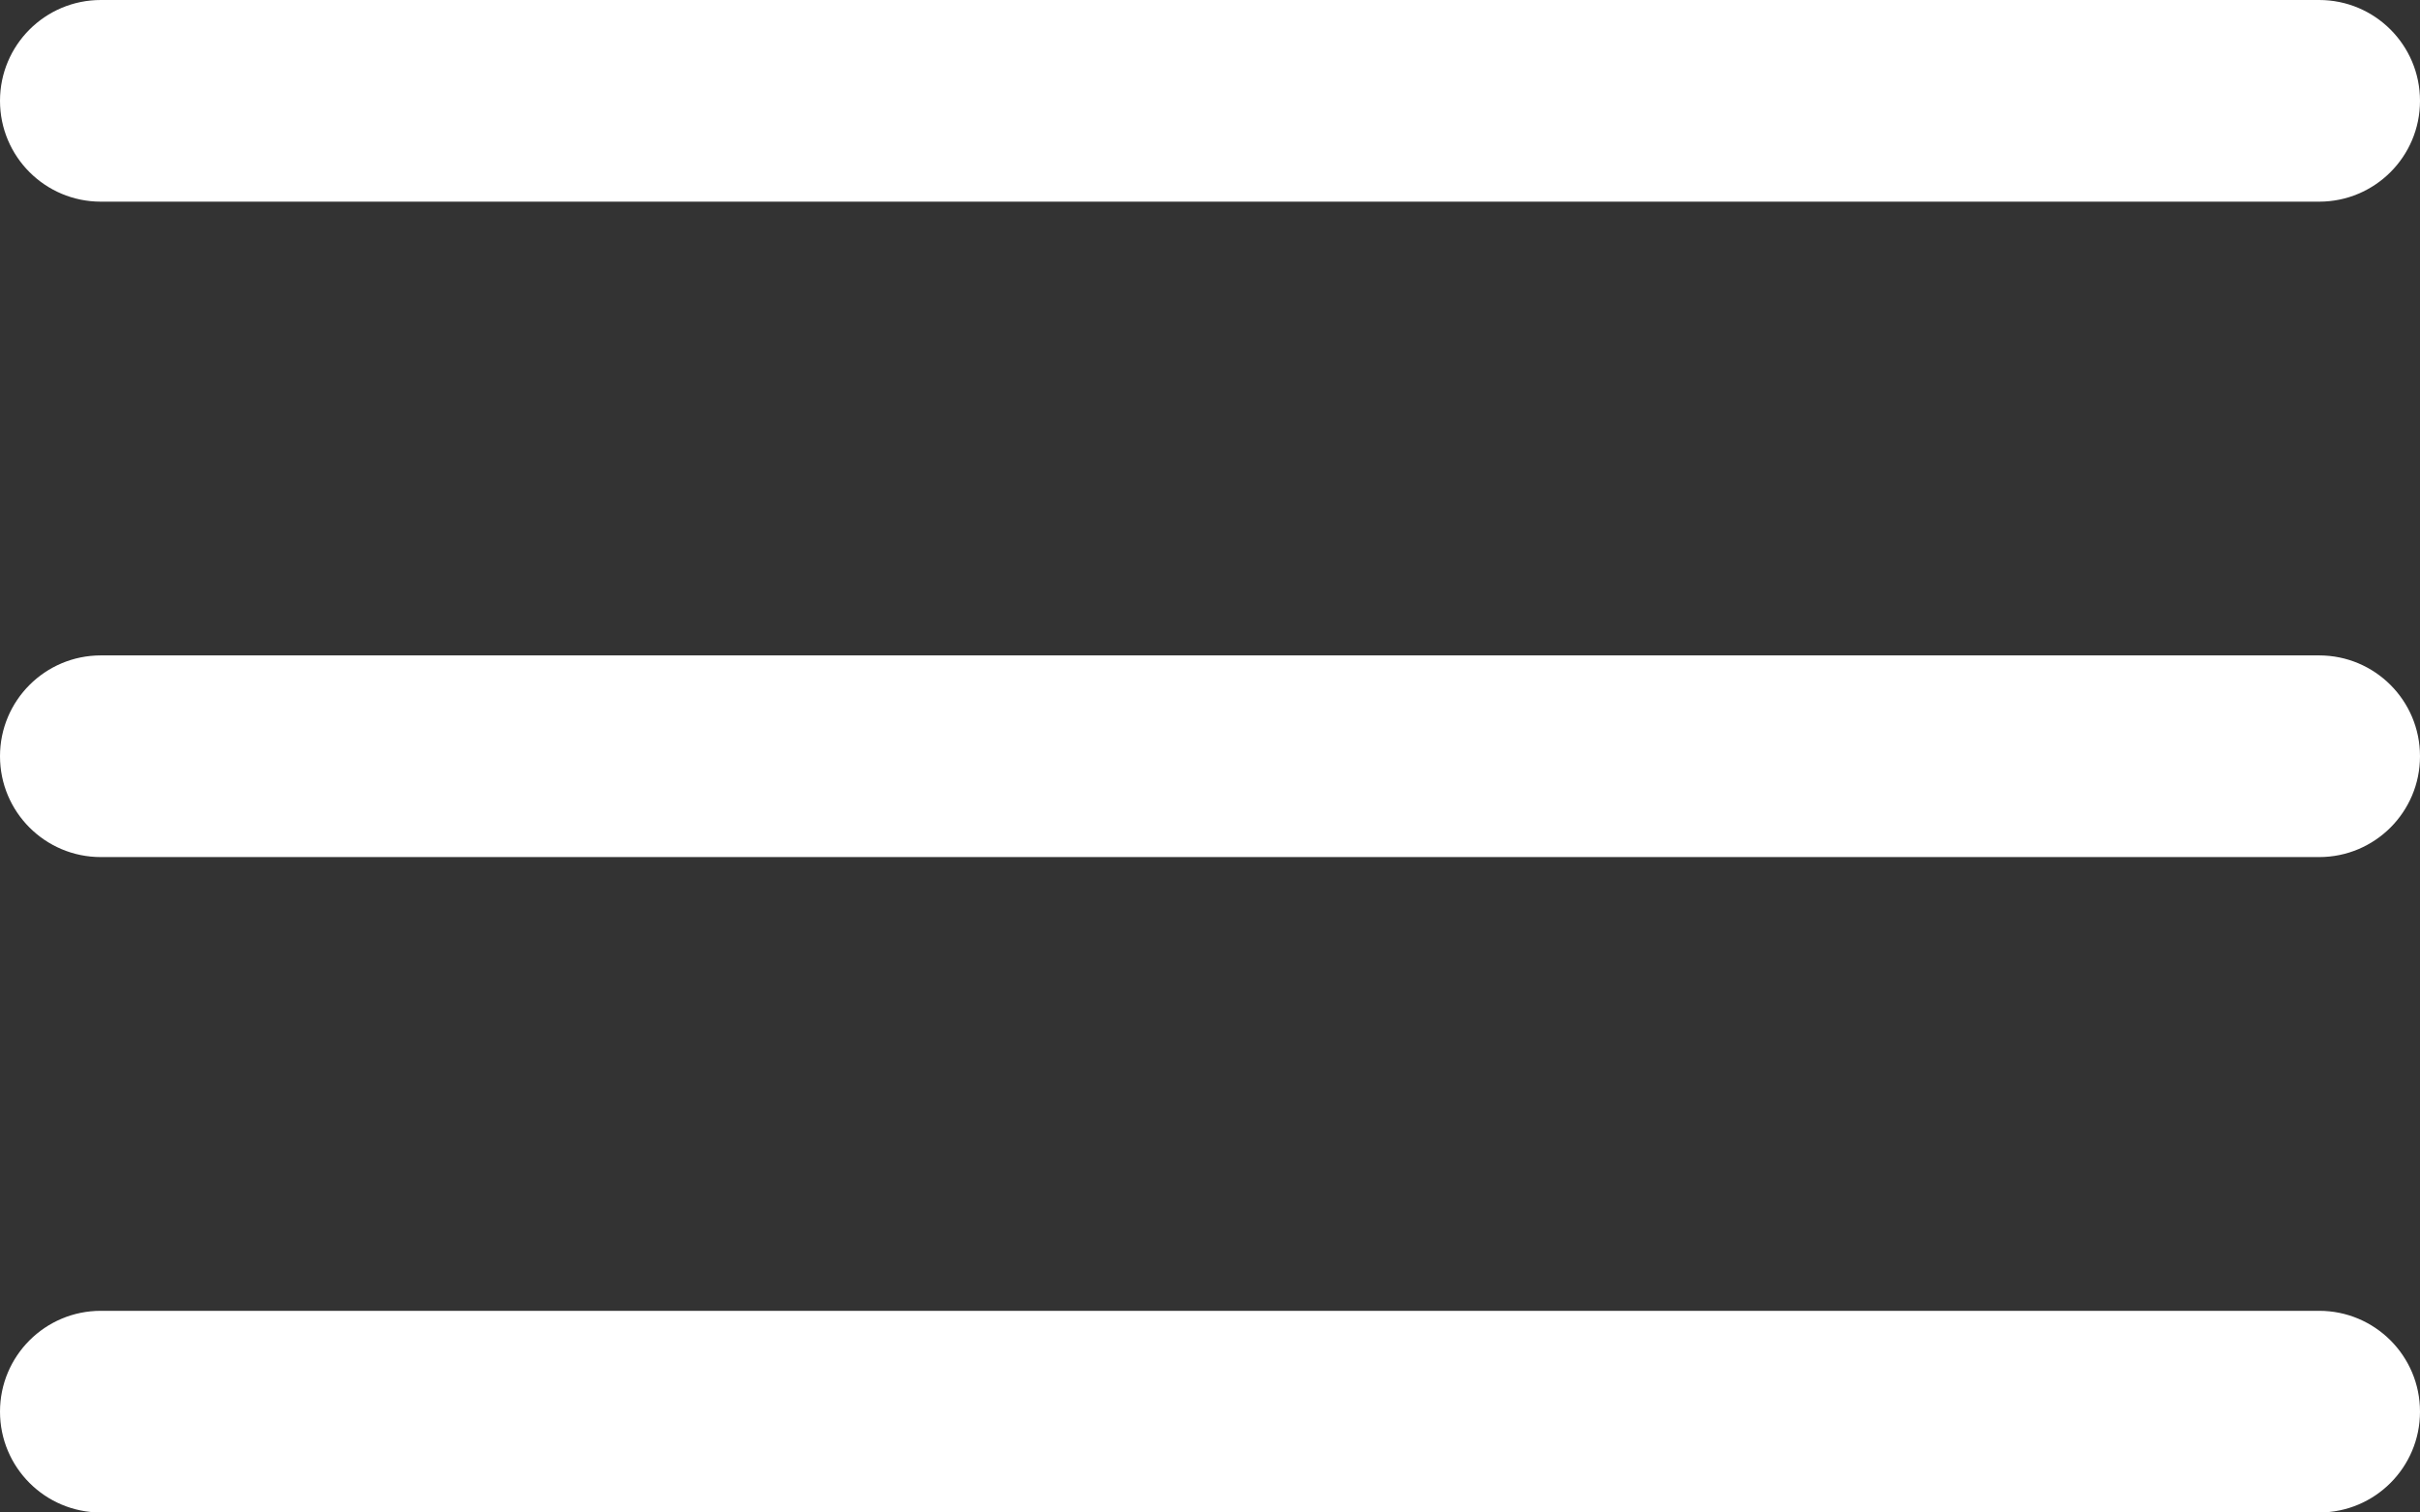
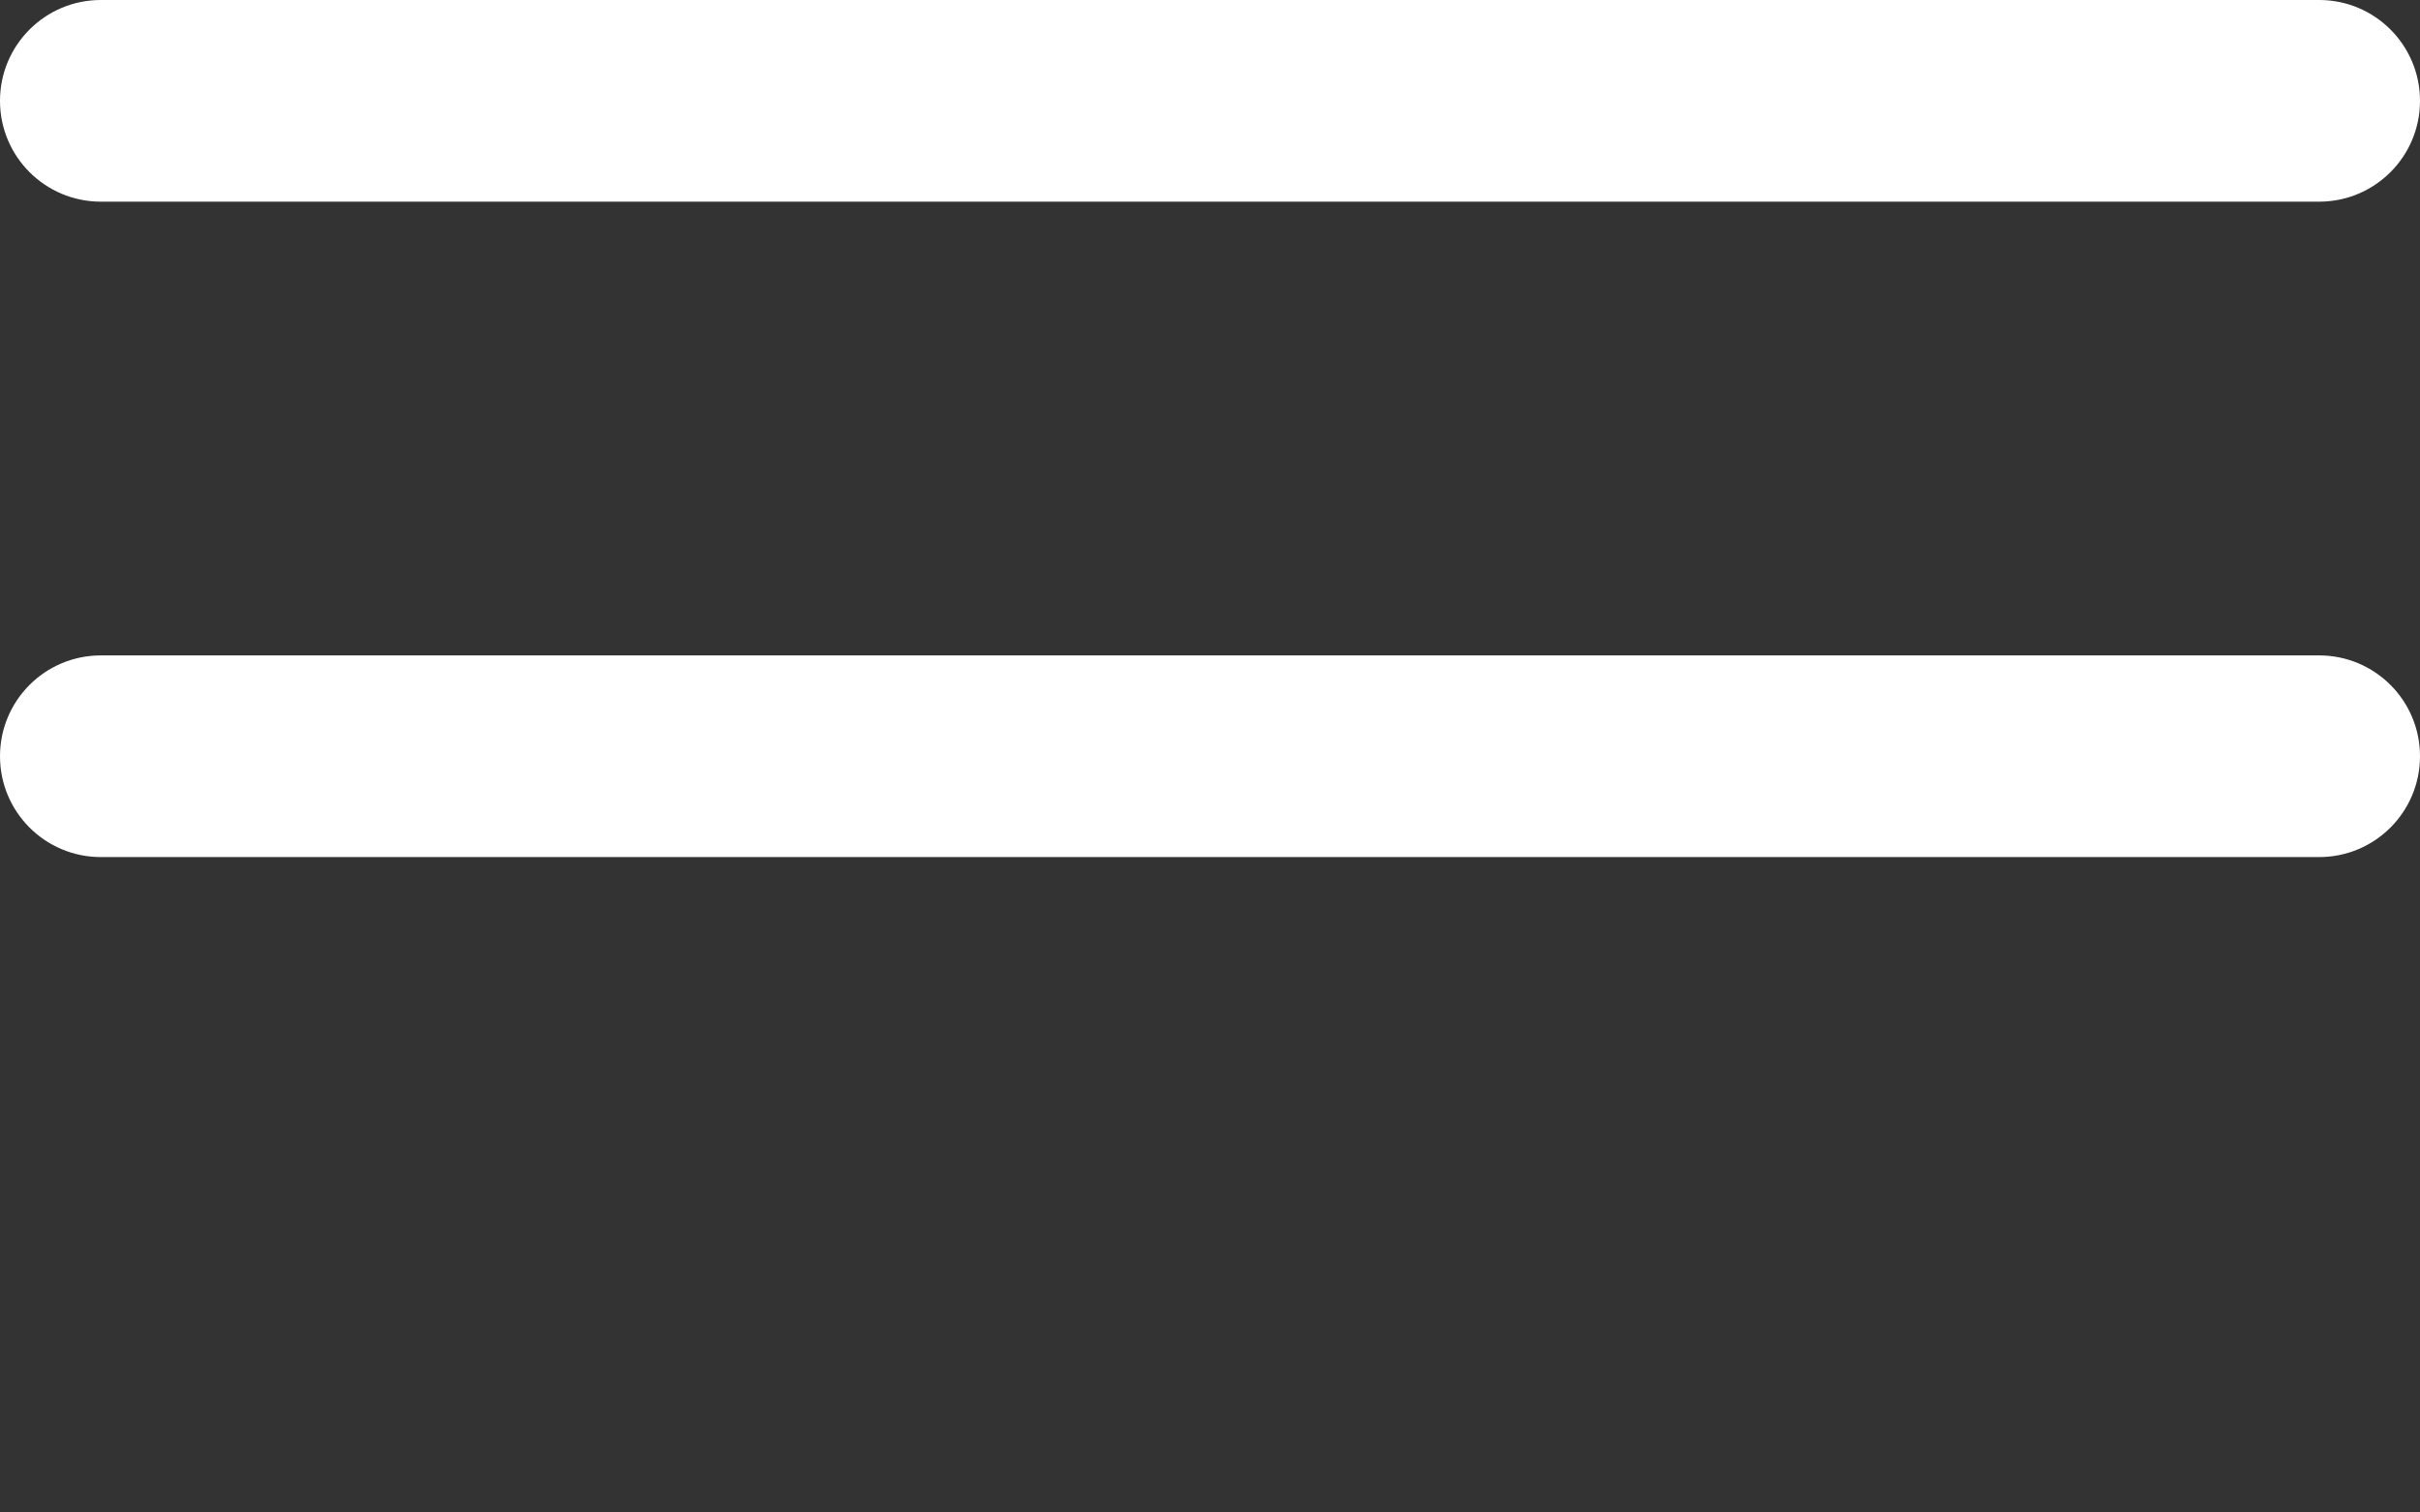
<svg xmlns="http://www.w3.org/2000/svg" width="48" height="30" viewBox="0 0 48 30" fill="none">
  <rect x="0" y="0" width="48" height="30" fill="#333333" stroke="none" />
  <path d="M0 2C0 3.105 0.895 4 2 4H46C47.105 4 48 3.105 48 2C48 0.895 47.105 0 46 0H2C0.895 0 0 0.895 0 2Z" fill="white" />
  <path d="M0 15C0 16.105 0.895 17 2 17H46C47.105 17 48 16.105 48 15C48 13.895 47.105 13 46 13H2C0.895 13 0 13.895 0 15Z" fill="white" />
-   <path d="M0 28C0 29.105 0.895 30 2 30H46C47.105 30 48 29.105 48 28C48 26.895 47.105 26 46 26H2C0.895 26 0 26.895 0 28Z" fill="white" />
</svg>